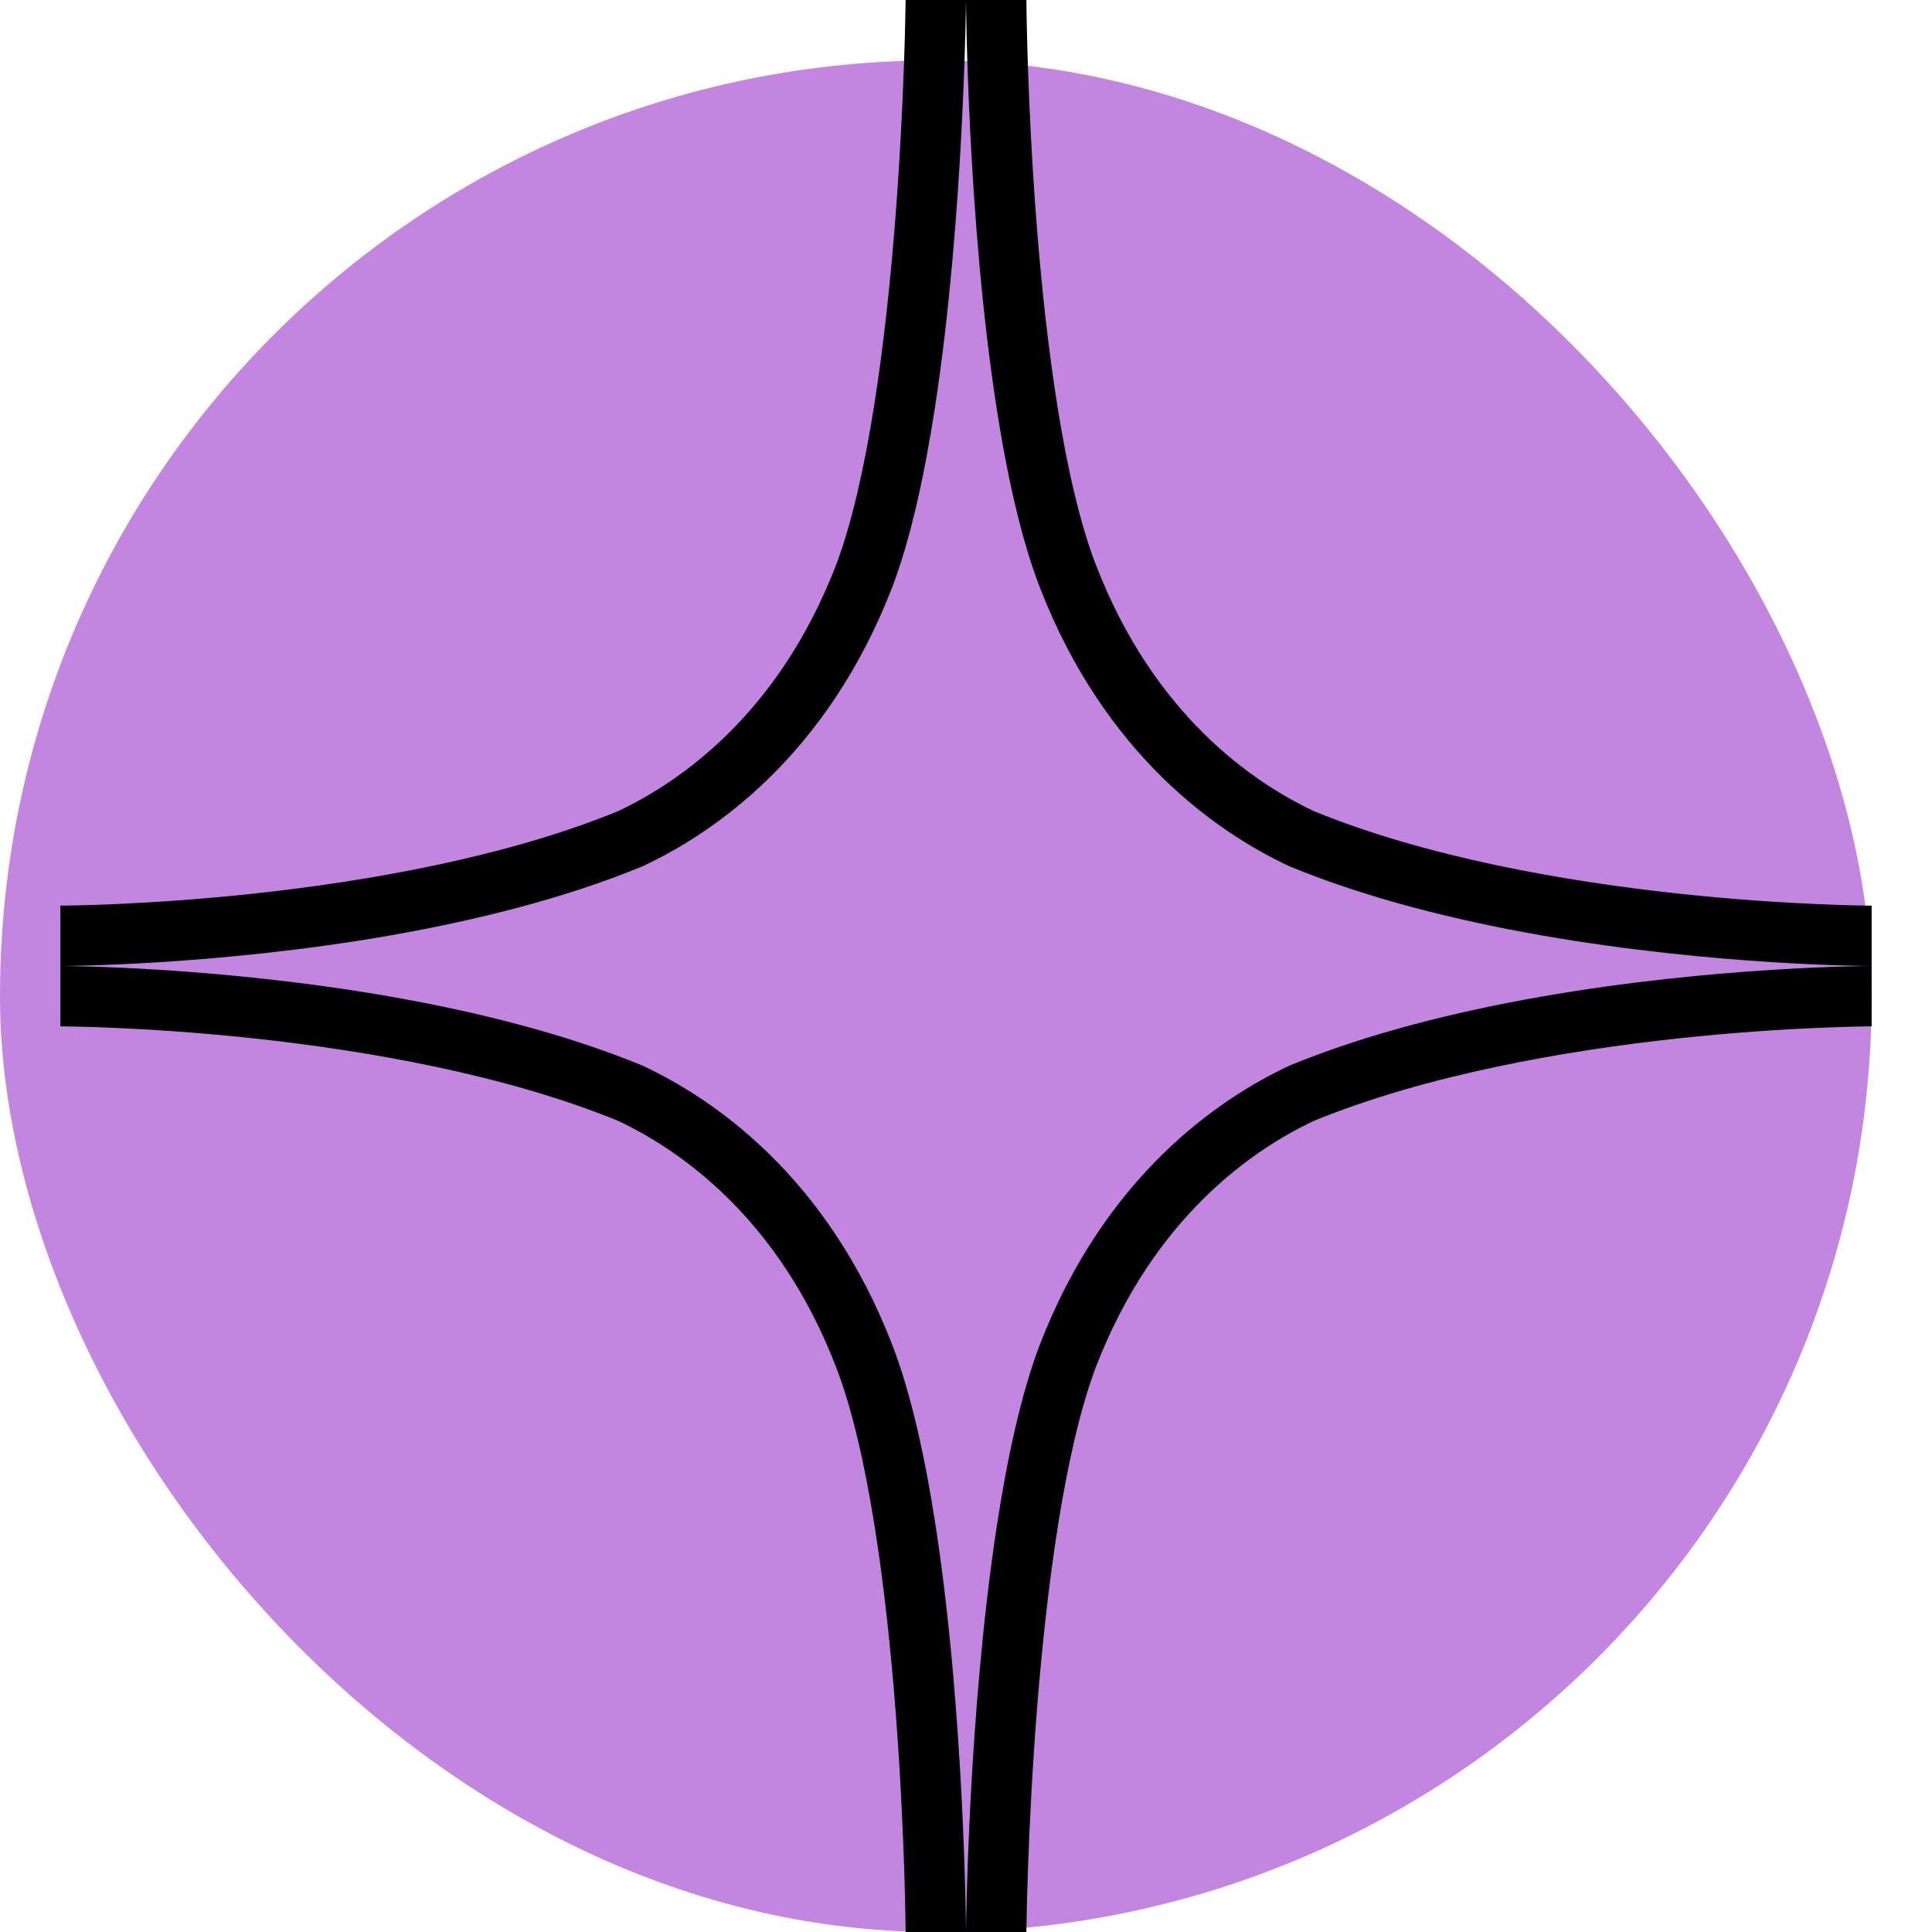
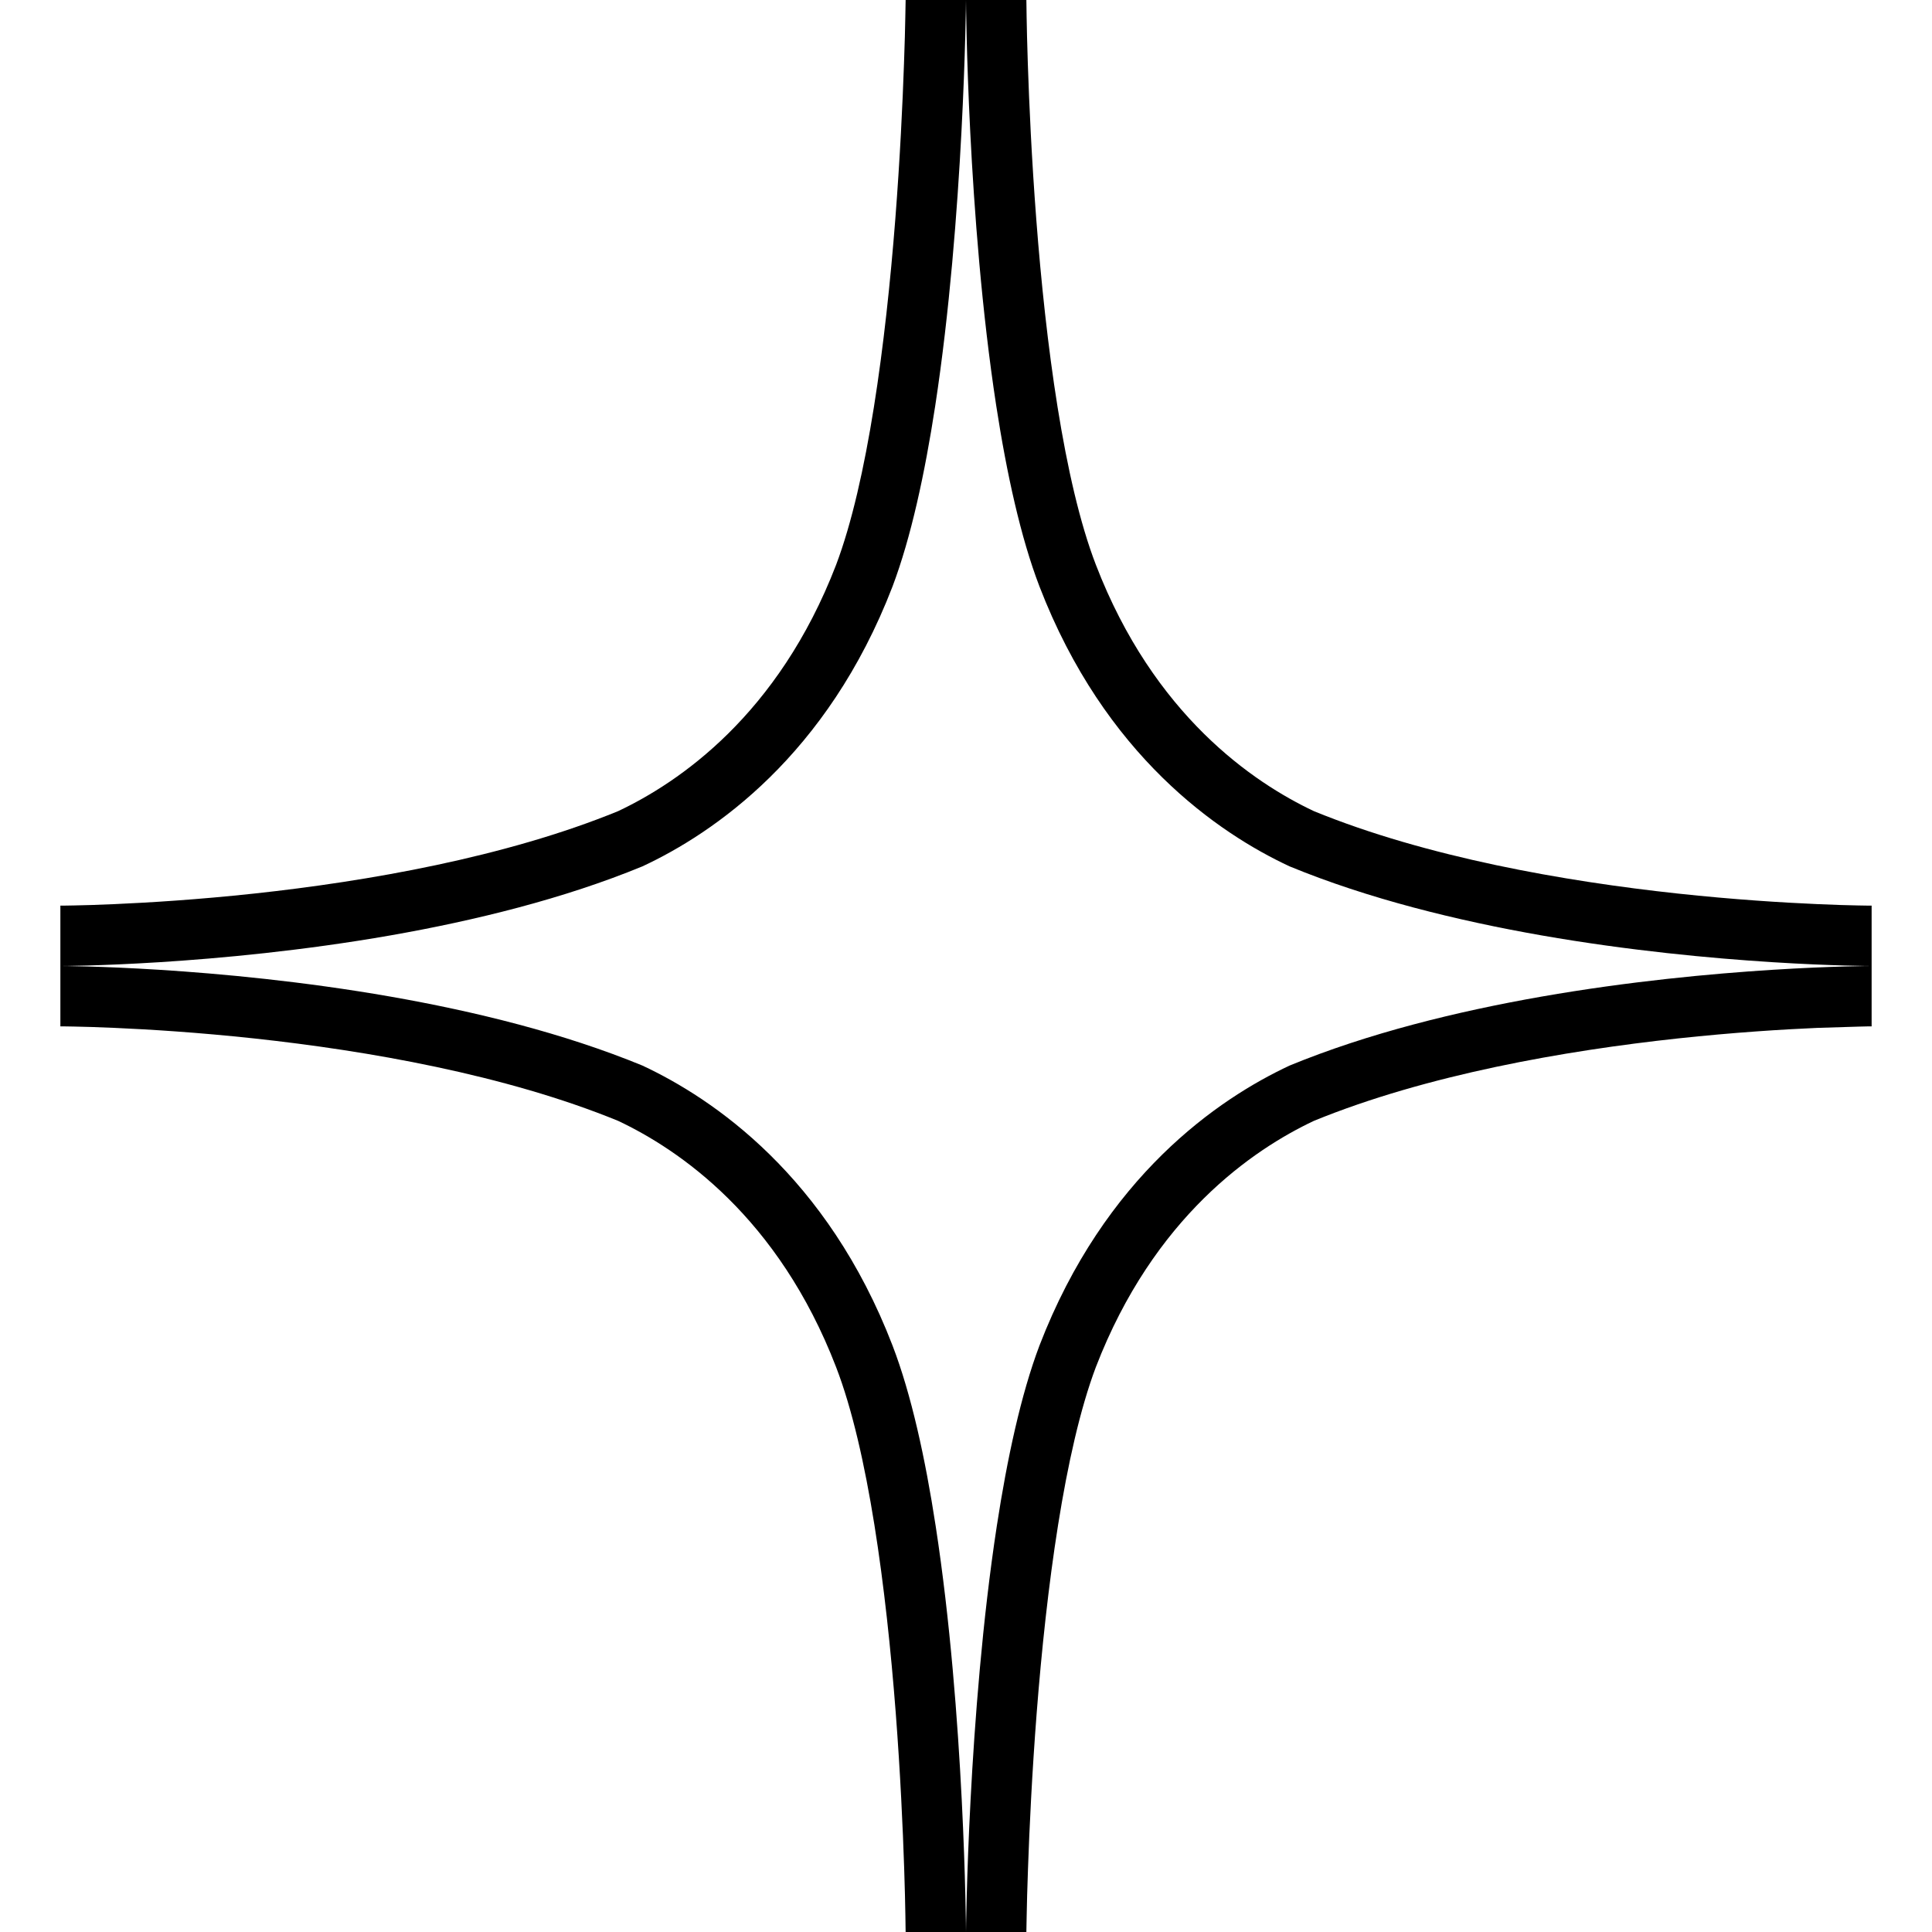
<svg xmlns="http://www.w3.org/2000/svg" width="32" height="32" viewBox="0 0 32 32" fill="none">
-   <rect y="1" width="31" height="31" rx="15.5" fill="#C285E0" />
-   <path fill-rule="evenodd" clip-rule="evenodd" d="M16.501 6.722C16.674 7.844 16.906 8.904 17.217 9.714C18.297 12.518 20.182 13.801 21.36 14.35C22.662 14.886 24.135 15.248 25.532 15.493C28.432 16 31 16 31 16C31 16 28.432 16 25.532 16.507C24.135 16.752 22.662 17.113 21.36 17.649C20.182 18.199 18.297 19.482 17.217 22.286C16.911 23.095 16.682 24.155 16.51 25.277C16.032 28.399 16 32 16 32C16 32 15.979 28.4 15.498 25.278C15.326 24.156 15.094 23.095 14.783 22.286C13.703 19.482 11.818 18.199 10.64 17.649C9.338 17.113 7.865 16.752 6.468 16.507C3.568 16 1 16 1 16C1 16 3.568 16 6.468 15.493C7.865 15.248 9.338 14.886 10.64 14.35C11.818 13.801 13.703 12.518 14.783 9.714C15.089 8.904 15.318 7.844 15.49 6.723C15.968 3.6 16 -9.14335e-05 16 -9.14335e-05C16 -9.14335e-05 16.021 3.6 16.501 6.722ZM15.012 -0.009L15 -0.009L15 -0.005L15 0.008L14.999 0.061C14.998 0.108 14.997 0.179 14.995 0.271C14.992 0.455 14.985 0.722 14.973 1.052C14.95 1.713 14.907 2.626 14.829 3.631C14.669 5.681 14.37 7.976 13.848 9.357C12.889 11.845 11.243 12.961 10.238 13.435C8.369 14.2 6.079 14.598 4.211 14.8C3.281 14.9 2.474 14.95 1.899 14.975C1.613 14.988 1.385 14.994 1.23 14.997C1.153 14.998 1.094 14.999 1.055 15L1.012 15L1.002 15L1 15C1 15 1 15 1 16C1 17 1 17 1 17C1 17 1 17 1 17H1.001L1.012 17L1.055 17C1.094 17.001 1.153 17.001 1.23 17.003C1.385 17.006 1.613 17.012 1.899 17.025C2.474 17.05 3.281 17.1 4.211 17.2C6.079 17.402 8.369 17.8 10.238 18.565C11.243 19.039 12.89 20.155 13.849 22.645C14.38 24.023 14.678 26.316 14.836 28.367C14.913 29.372 14.954 30.284 14.976 30.945C14.987 31.276 14.993 31.543 14.996 31.726C14.998 31.818 14.999 31.889 14.999 31.936L15 31.989L15 32.002L15 32.005L15.013 32.006L16.988 32.009L17 32.009L17 32.005L17 31.992L17.001 31.939C17.002 31.891 17.003 31.82 17.005 31.729C17.008 31.545 17.015 31.278 17.027 30.948C17.05 30.286 17.093 29.374 17.171 28.369C17.331 26.319 17.63 24.024 18.151 22.643C19.111 20.154 20.757 19.039 21.762 18.565C23.631 17.8 25.921 17.402 27.789 17.2C28.719 17.1 29.526 17.05 30.101 17.025C30.387 17.012 30.615 17.006 30.77 17.003C30.847 17.001 30.906 17.001 30.945 17L30.988 17L30.998 17L31 17C31 17 31 17 31 16C31 15 31 15 31 15H30.999L30.988 15L30.945 15C30.906 14.999 30.847 14.998 30.77 14.997C30.615 14.994 30.387 14.988 30.101 14.975C29.526 14.95 28.719 14.9 27.789 14.8C25.921 14.598 23.631 14.2 21.762 13.435C20.757 12.961 19.11 11.845 18.151 9.354C17.62 7.977 17.321 5.684 17.164 3.632C17.087 2.628 17.046 1.716 17.024 1.054C17.013 0.724 17.007 0.457 17.004 0.274C17.002 0.182 17.001 0.111 17.001 0.064L17 0.01L17 -0.003L17 -0.005L16.987 -0.006L15.012 -0.009Z" fill="black" />
+   <path fill-rule="evenodd" clip-rule="evenodd" d="M16.501 6.722C16.674 7.844 16.906 8.904 17.217 9.714C18.297 12.518 20.182 13.801 21.36 14.35C22.662 14.886 24.135 15.248 25.532 15.493C28.432 16 31 16 31 16C31 16 28.432 16 25.532 16.507C24.135 16.752 22.662 17.113 21.36 17.649C20.182 18.199 18.297 19.482 17.217 22.286C16.911 23.095 16.682 24.155 16.51 25.277C16.032 28.399 16 32 16 32C16 32 15.979 28.4 15.498 25.278C15.326 24.156 15.094 23.095 14.783 22.286C13.703 19.482 11.818 18.199 10.64 17.649C9.338 17.113 7.865 16.752 6.468 16.507C3.568 16 1 16 1 16C1 16 3.568 16 6.468 15.493C7.865 15.248 9.338 14.886 10.64 14.35C11.818 13.801 13.703 12.518 14.783 9.714C15.089 8.904 15.318 7.844 15.49 6.723C15.968 3.6 16 -9.14335e-05 16 -9.14335e-05C16 -9.14335e-05 16.021 3.6 16.501 6.722ZM15.012 -0.009L15 -0.009L15 -0.005L15 0.008L14.999 0.061C14.998 0.108 14.997 0.179 14.995 0.271C14.992 0.455 14.985 0.722 14.973 1.052C14.95 1.713 14.907 2.626 14.829 3.631C14.669 5.681 14.37 7.976 13.848 9.357C12.889 11.845 11.243 12.961 10.238 13.435C8.369 14.2 6.079 14.598 4.211 14.8C3.281 14.9 2.474 14.95 1.899 14.975C1.613 14.988 1.385 14.994 1.23 14.997C1.153 14.998 1.094 14.999 1.055 15L1.012 15L1.002 15L1 15C1 15 1 15 1 16C1 17 1 17 1 17C1 17 1 17 1 17H1.001L1.012 17L1.055 17C1.094 17.001 1.153 17.001 1.23 17.003C1.385 17.006 1.613 17.012 1.899 17.025C2.474 17.05 3.281 17.1 4.211 17.2C6.079 17.402 8.369 17.8 10.238 18.565C11.243 19.039 12.89 20.155 13.849 22.645C14.38 24.023 14.678 26.316 14.836 28.367C14.913 29.372 14.954 30.284 14.976 30.945C14.987 31.276 14.993 31.543 14.996 31.726C14.998 31.818 14.999 31.889 14.999 31.936L15 31.989L15 32.002L15 32.005L15.013 32.006L16.988 32.009L17 32.009L17 32.005L17 31.992L17.001 31.939C17.002 31.891 17.003 31.82 17.005 31.729C17.008 31.545 17.015 31.278 17.027 30.948C17.05 30.286 17.093 29.374 17.171 28.369C17.331 26.319 17.63 24.024 18.151 22.643C19.111 20.154 20.757 19.039 21.762 18.565C23.631 17.8 25.921 17.402 27.789 17.2C28.719 17.1 29.526 17.05 30.101 17.025C30.847 17.001 30.906 17.001 30.945 17L30.988 17L30.998 17L31 17C31 17 31 17 31 16C31 15 31 15 31 15H30.999L30.988 15L30.945 15C30.906 14.999 30.847 14.998 30.77 14.997C30.615 14.994 30.387 14.988 30.101 14.975C29.526 14.95 28.719 14.9 27.789 14.8C25.921 14.598 23.631 14.2 21.762 13.435C20.757 12.961 19.11 11.845 18.151 9.354C17.62 7.977 17.321 5.684 17.164 3.632C17.087 2.628 17.046 1.716 17.024 1.054C17.013 0.724 17.007 0.457 17.004 0.274C17.002 0.182 17.001 0.111 17.001 0.064L17 0.01L17 -0.003L17 -0.005L16.987 -0.006L15.012 -0.009Z" fill="black" />
</svg>